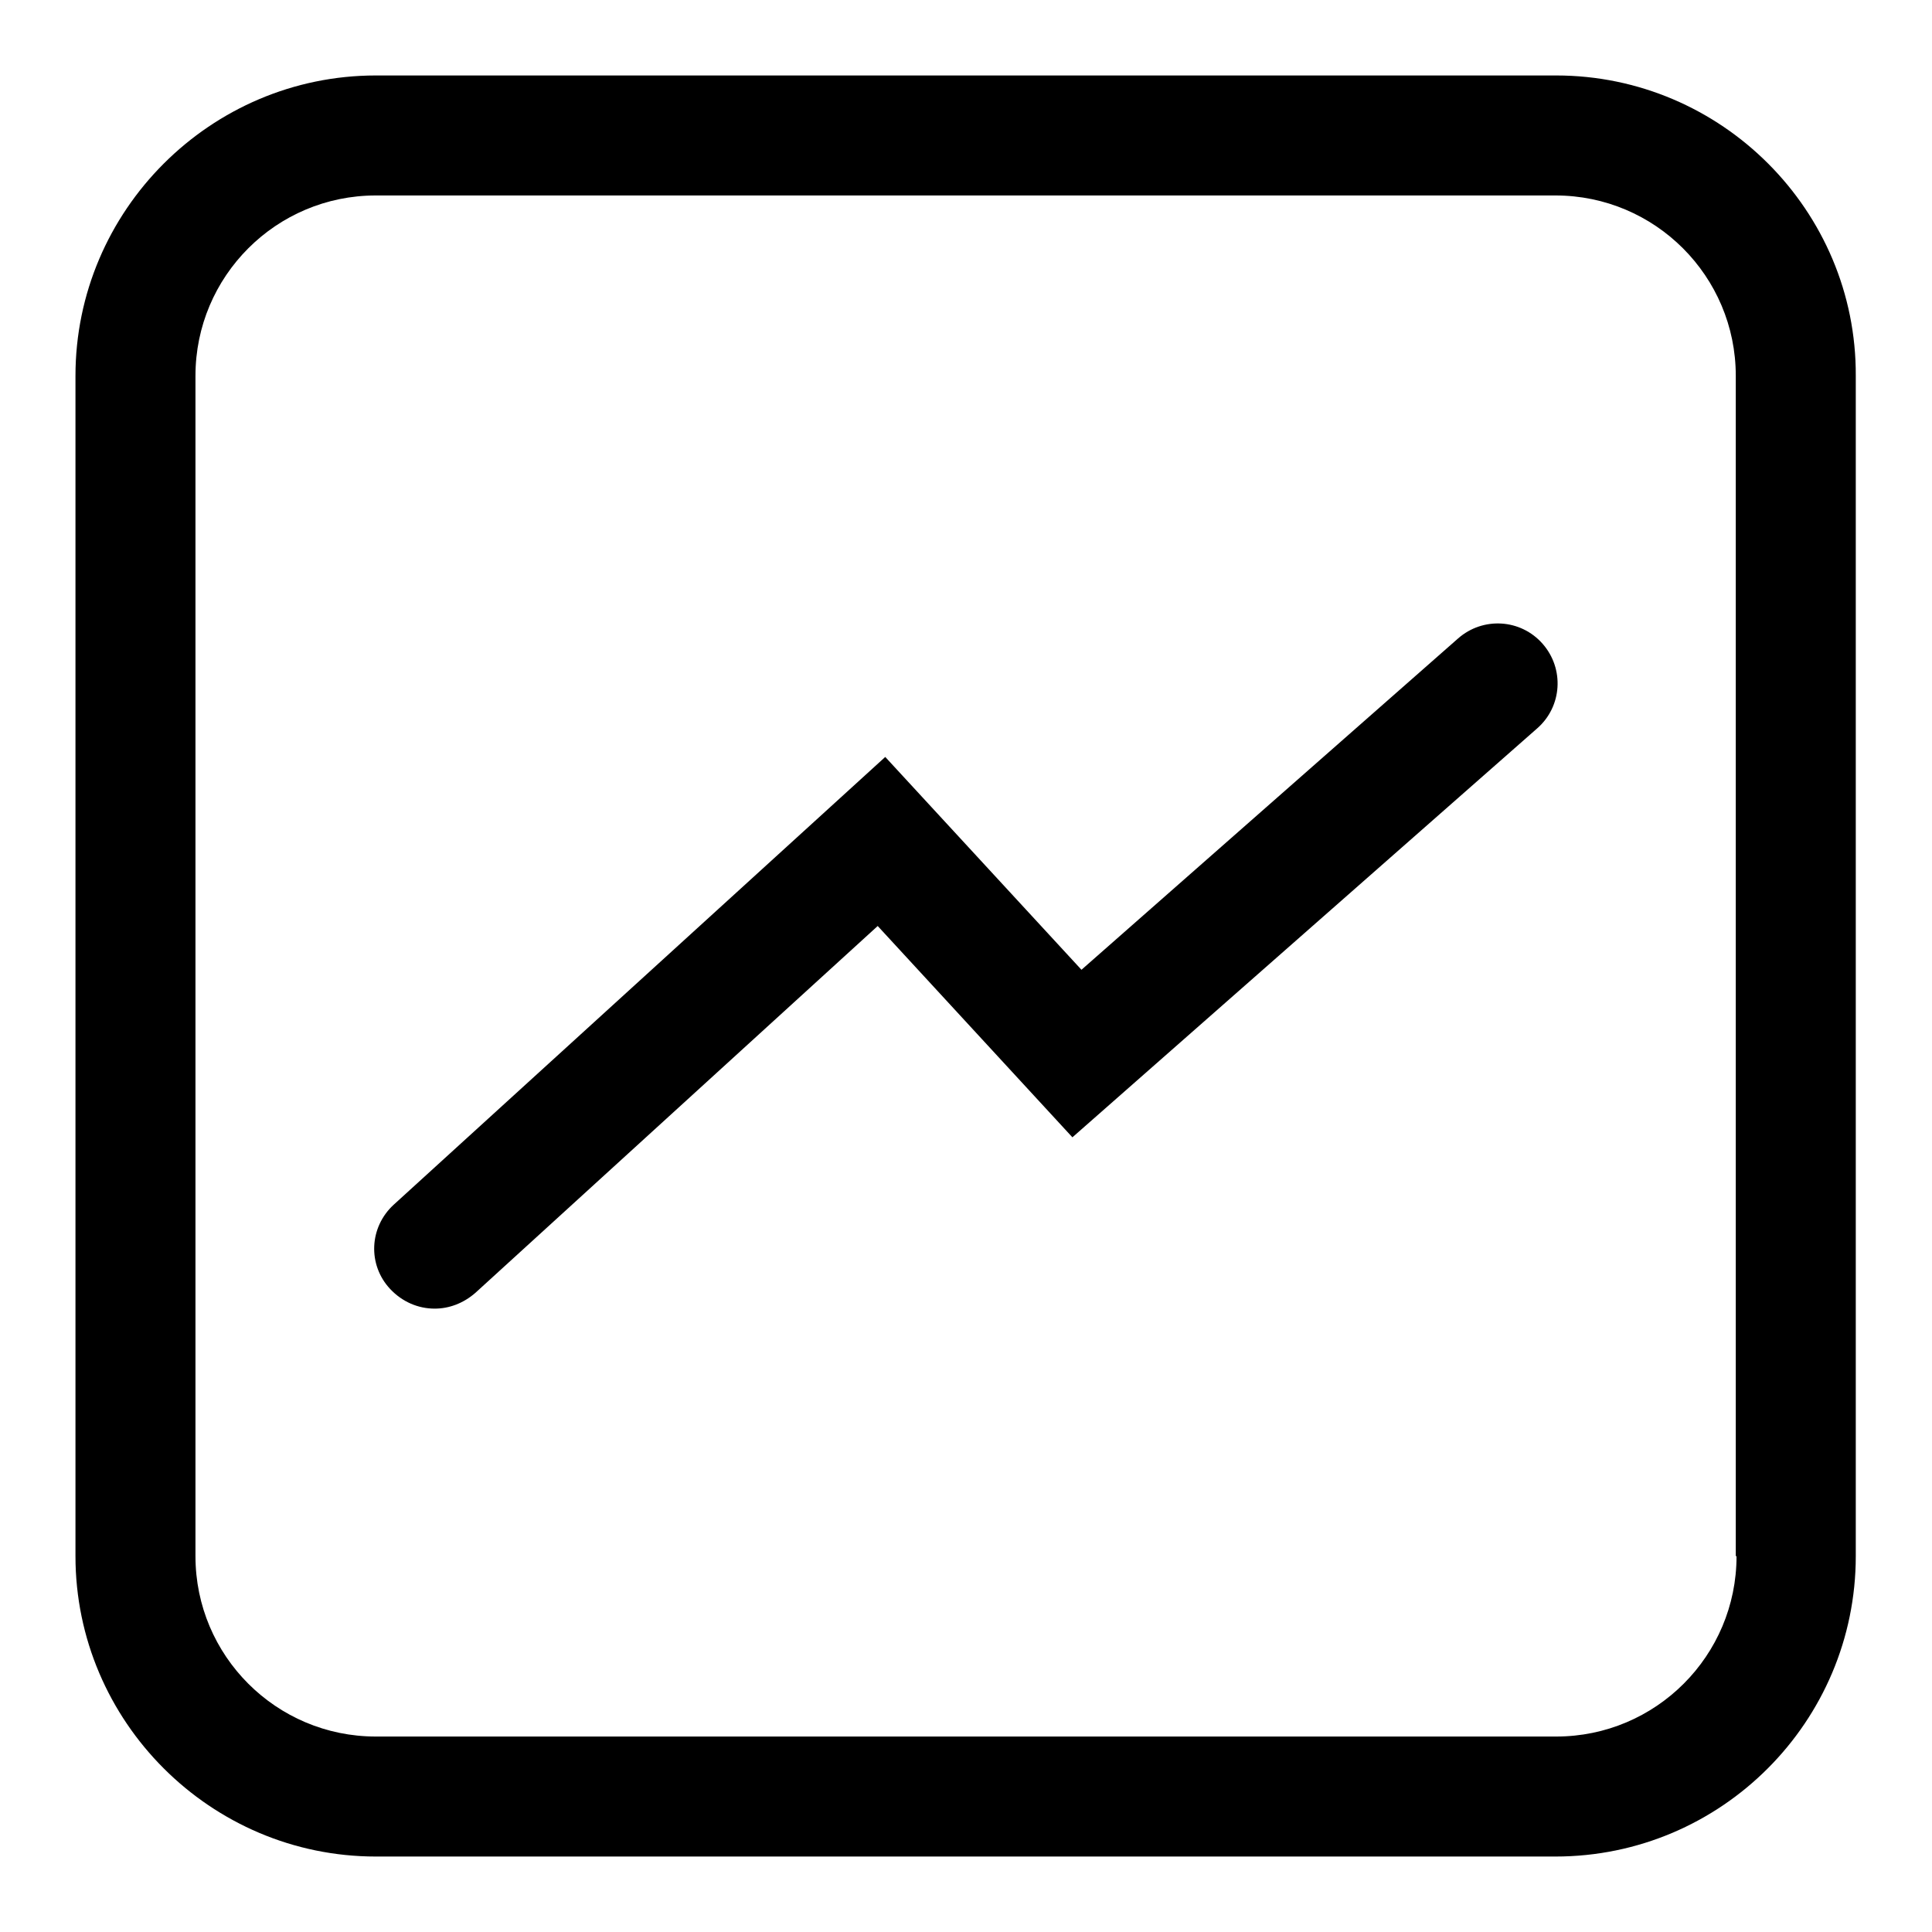
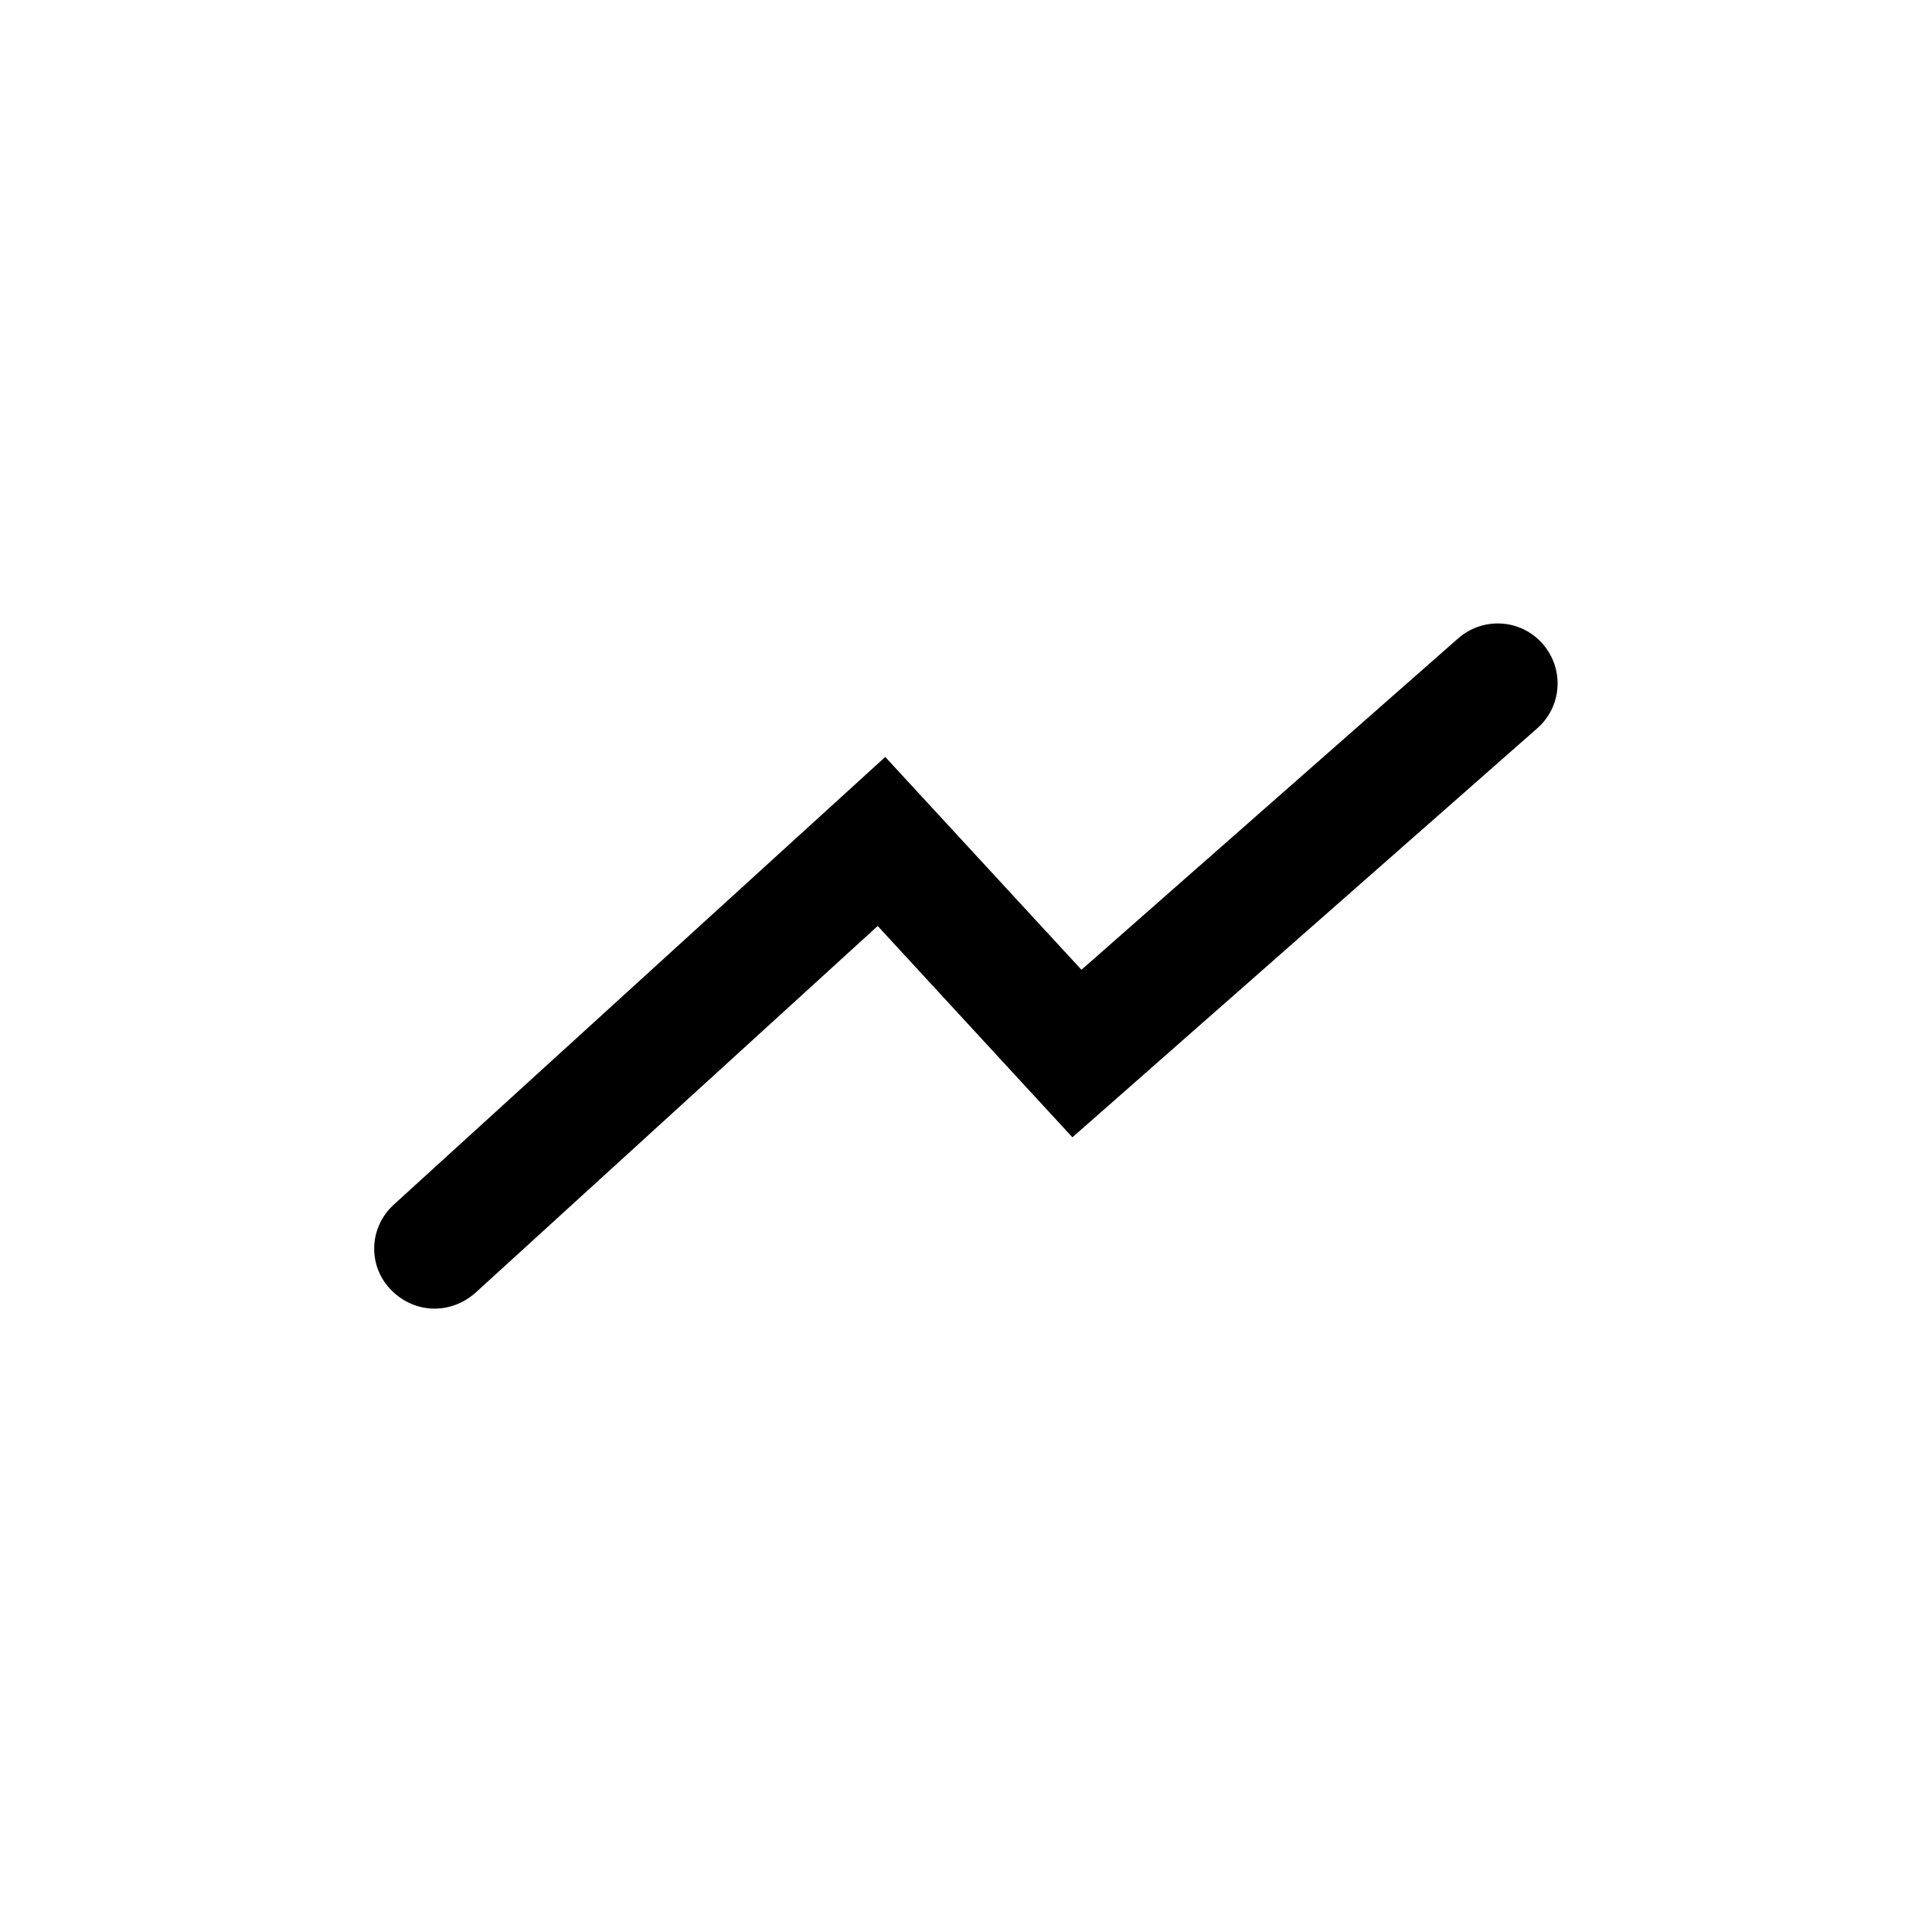
<svg xmlns="http://www.w3.org/2000/svg" version="1.1" x="0px" y="0px" viewBox="0 0 256 256" enable-background="new 0 0 256 256" xml:space="preserve">
  <g>
    <g>
-       <path fill="#000000" d="M206.2,10H49.8C27.9,10,10,27.9,10,49.8v156.4c0,21.9,17.9,39.8,39.8,39.8h156.3c22,0,39.8-17.9,39.8-39.8V49.8C246,27.9,228.1,10,206.2,10z M230.1,206.2c0,13.2-10.7,23.9-23.9,23.9H49.8c-13.2,0-23.9-10.7-23.9-23.9V49.8c0-13.2,10.7-23.9,23.9-23.9h156.3c13.2,0,23.9,10.7,23.9,23.9V206.2z" />
      <path fill="#000000" d="M193.2,84.6l-49.9,43.9l-26-28.2l-65.1,59.3c-3.3,3-3.5,8-0.5,11.2c1.6,1.7,3.7,2.6,5.9,2.6c1.9,0,3.8-0.7,5.4-2.1l53.3-48.6l25.8,28l61.6-54.2c3.3-2.9,3.6-7.9,0.7-11.2C201.5,82,196.5,81.7,193.2,84.6z" />
    </g>
  </g>
</svg>